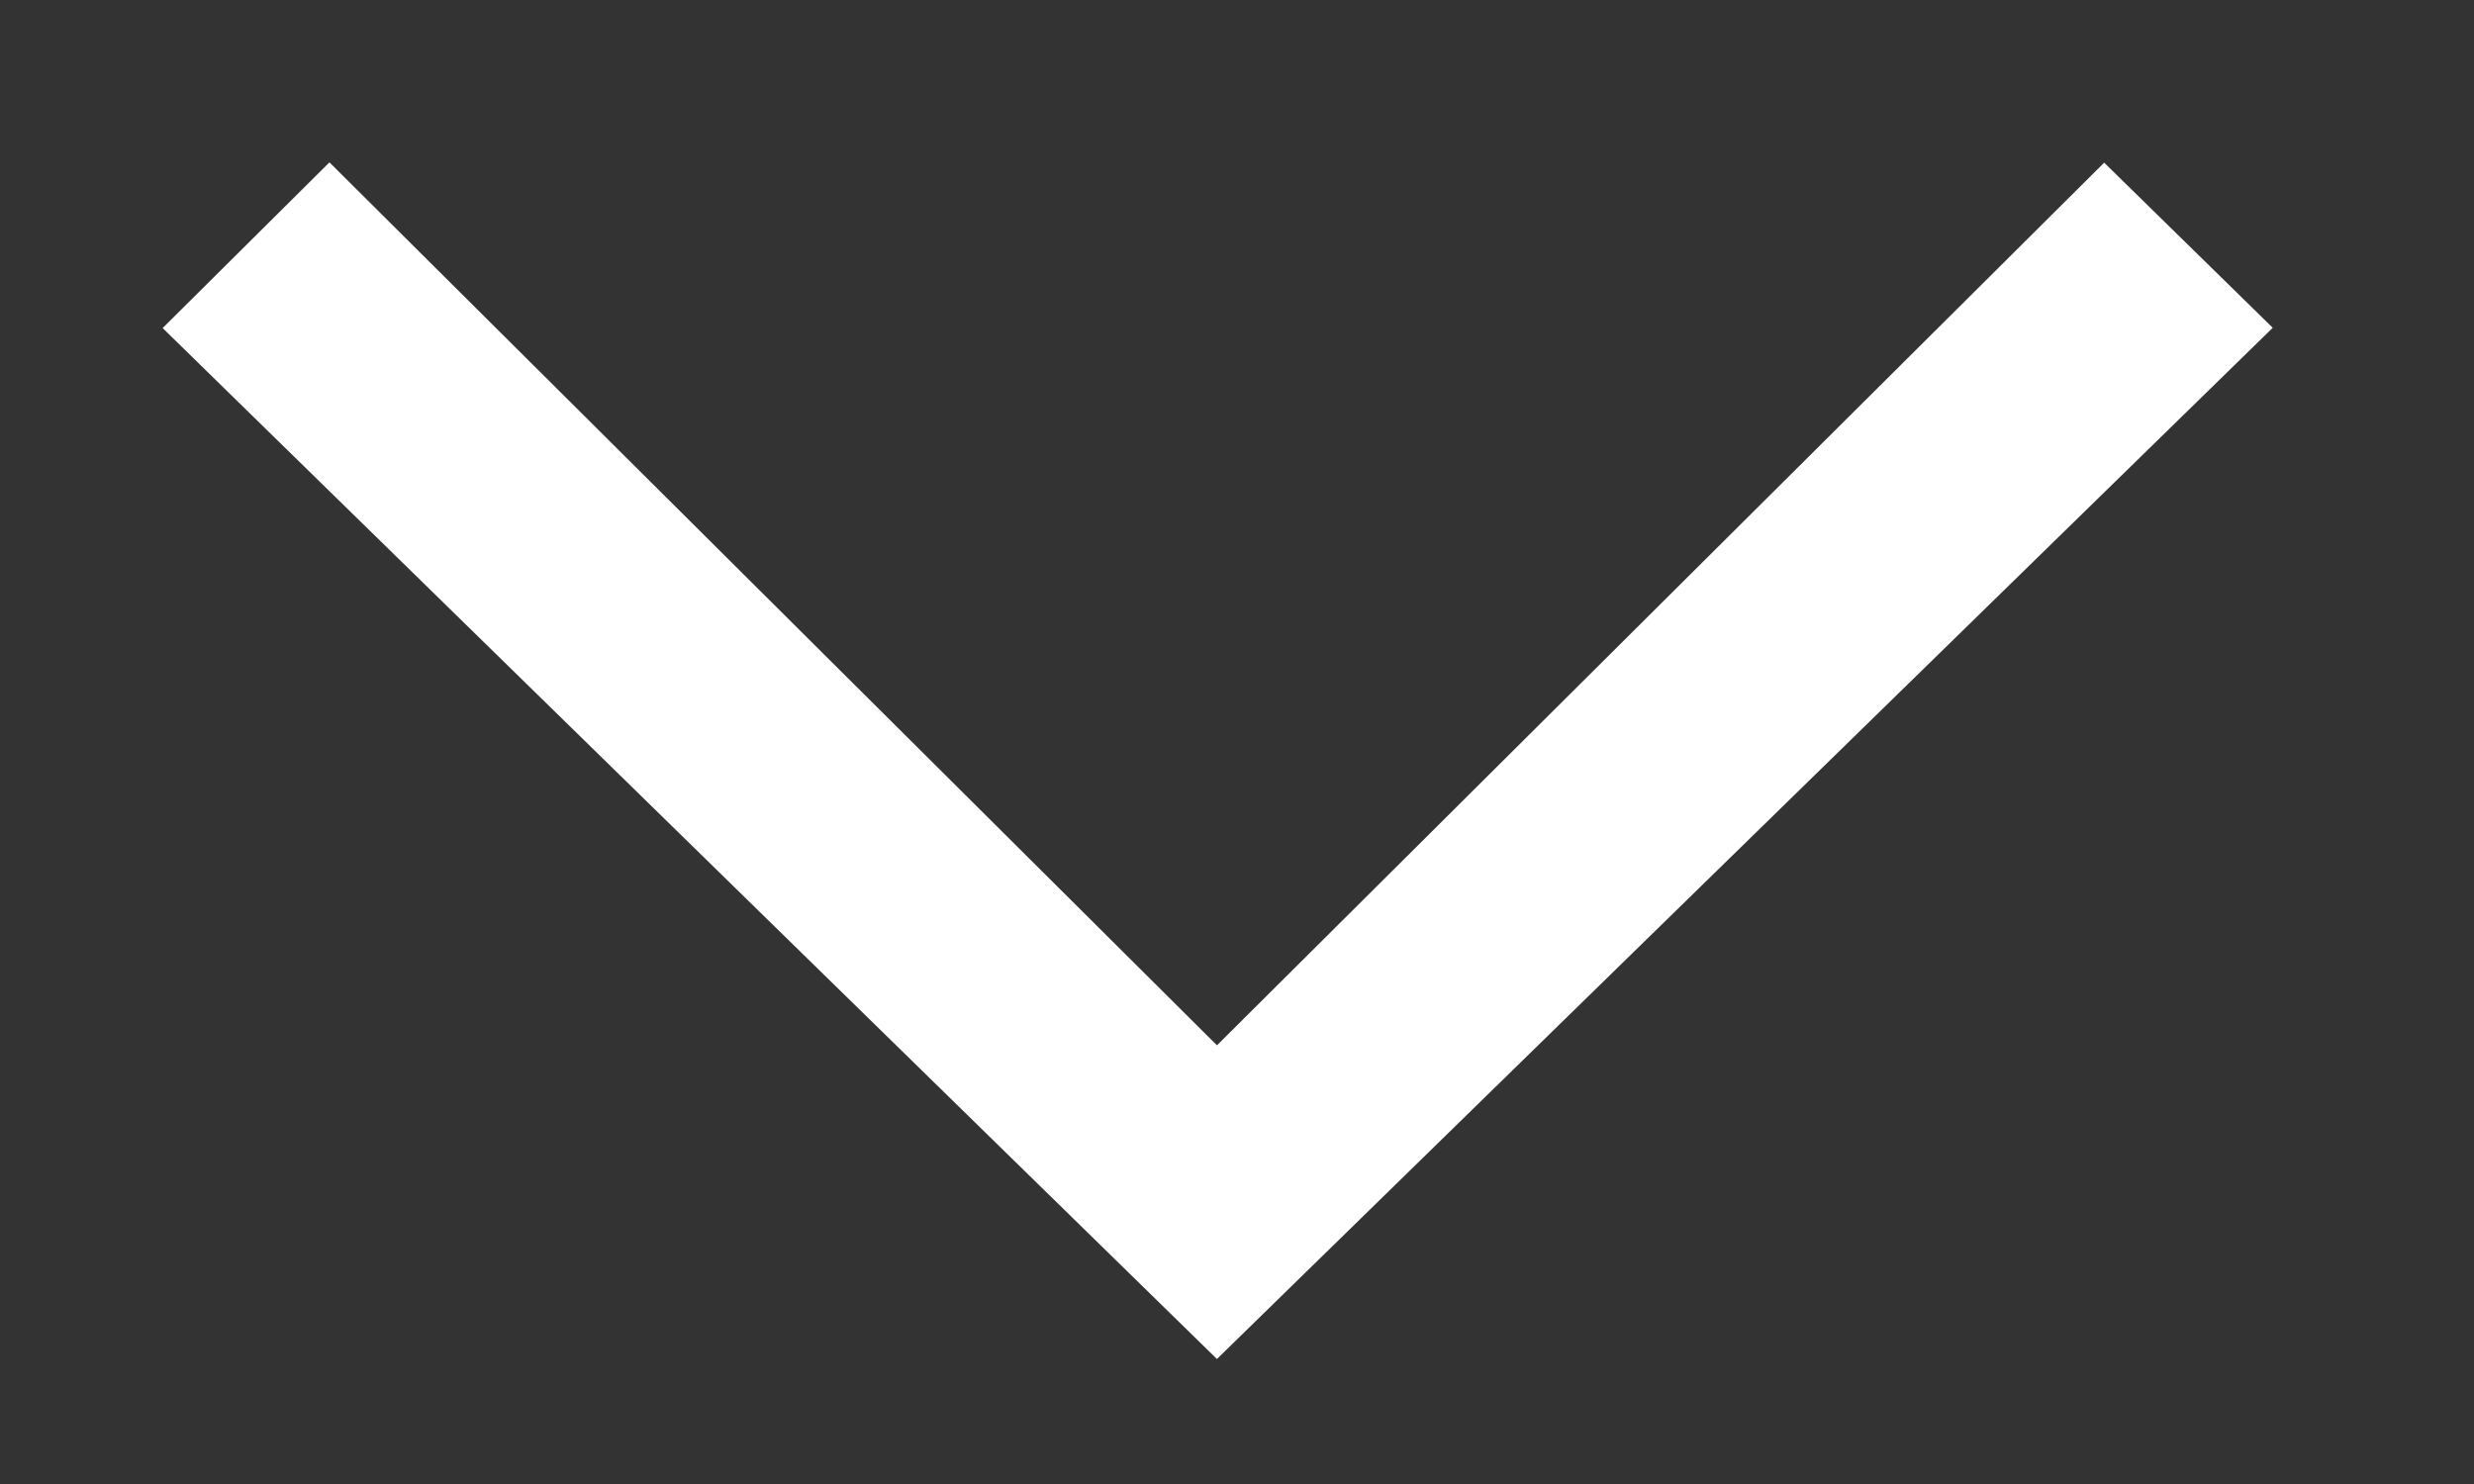
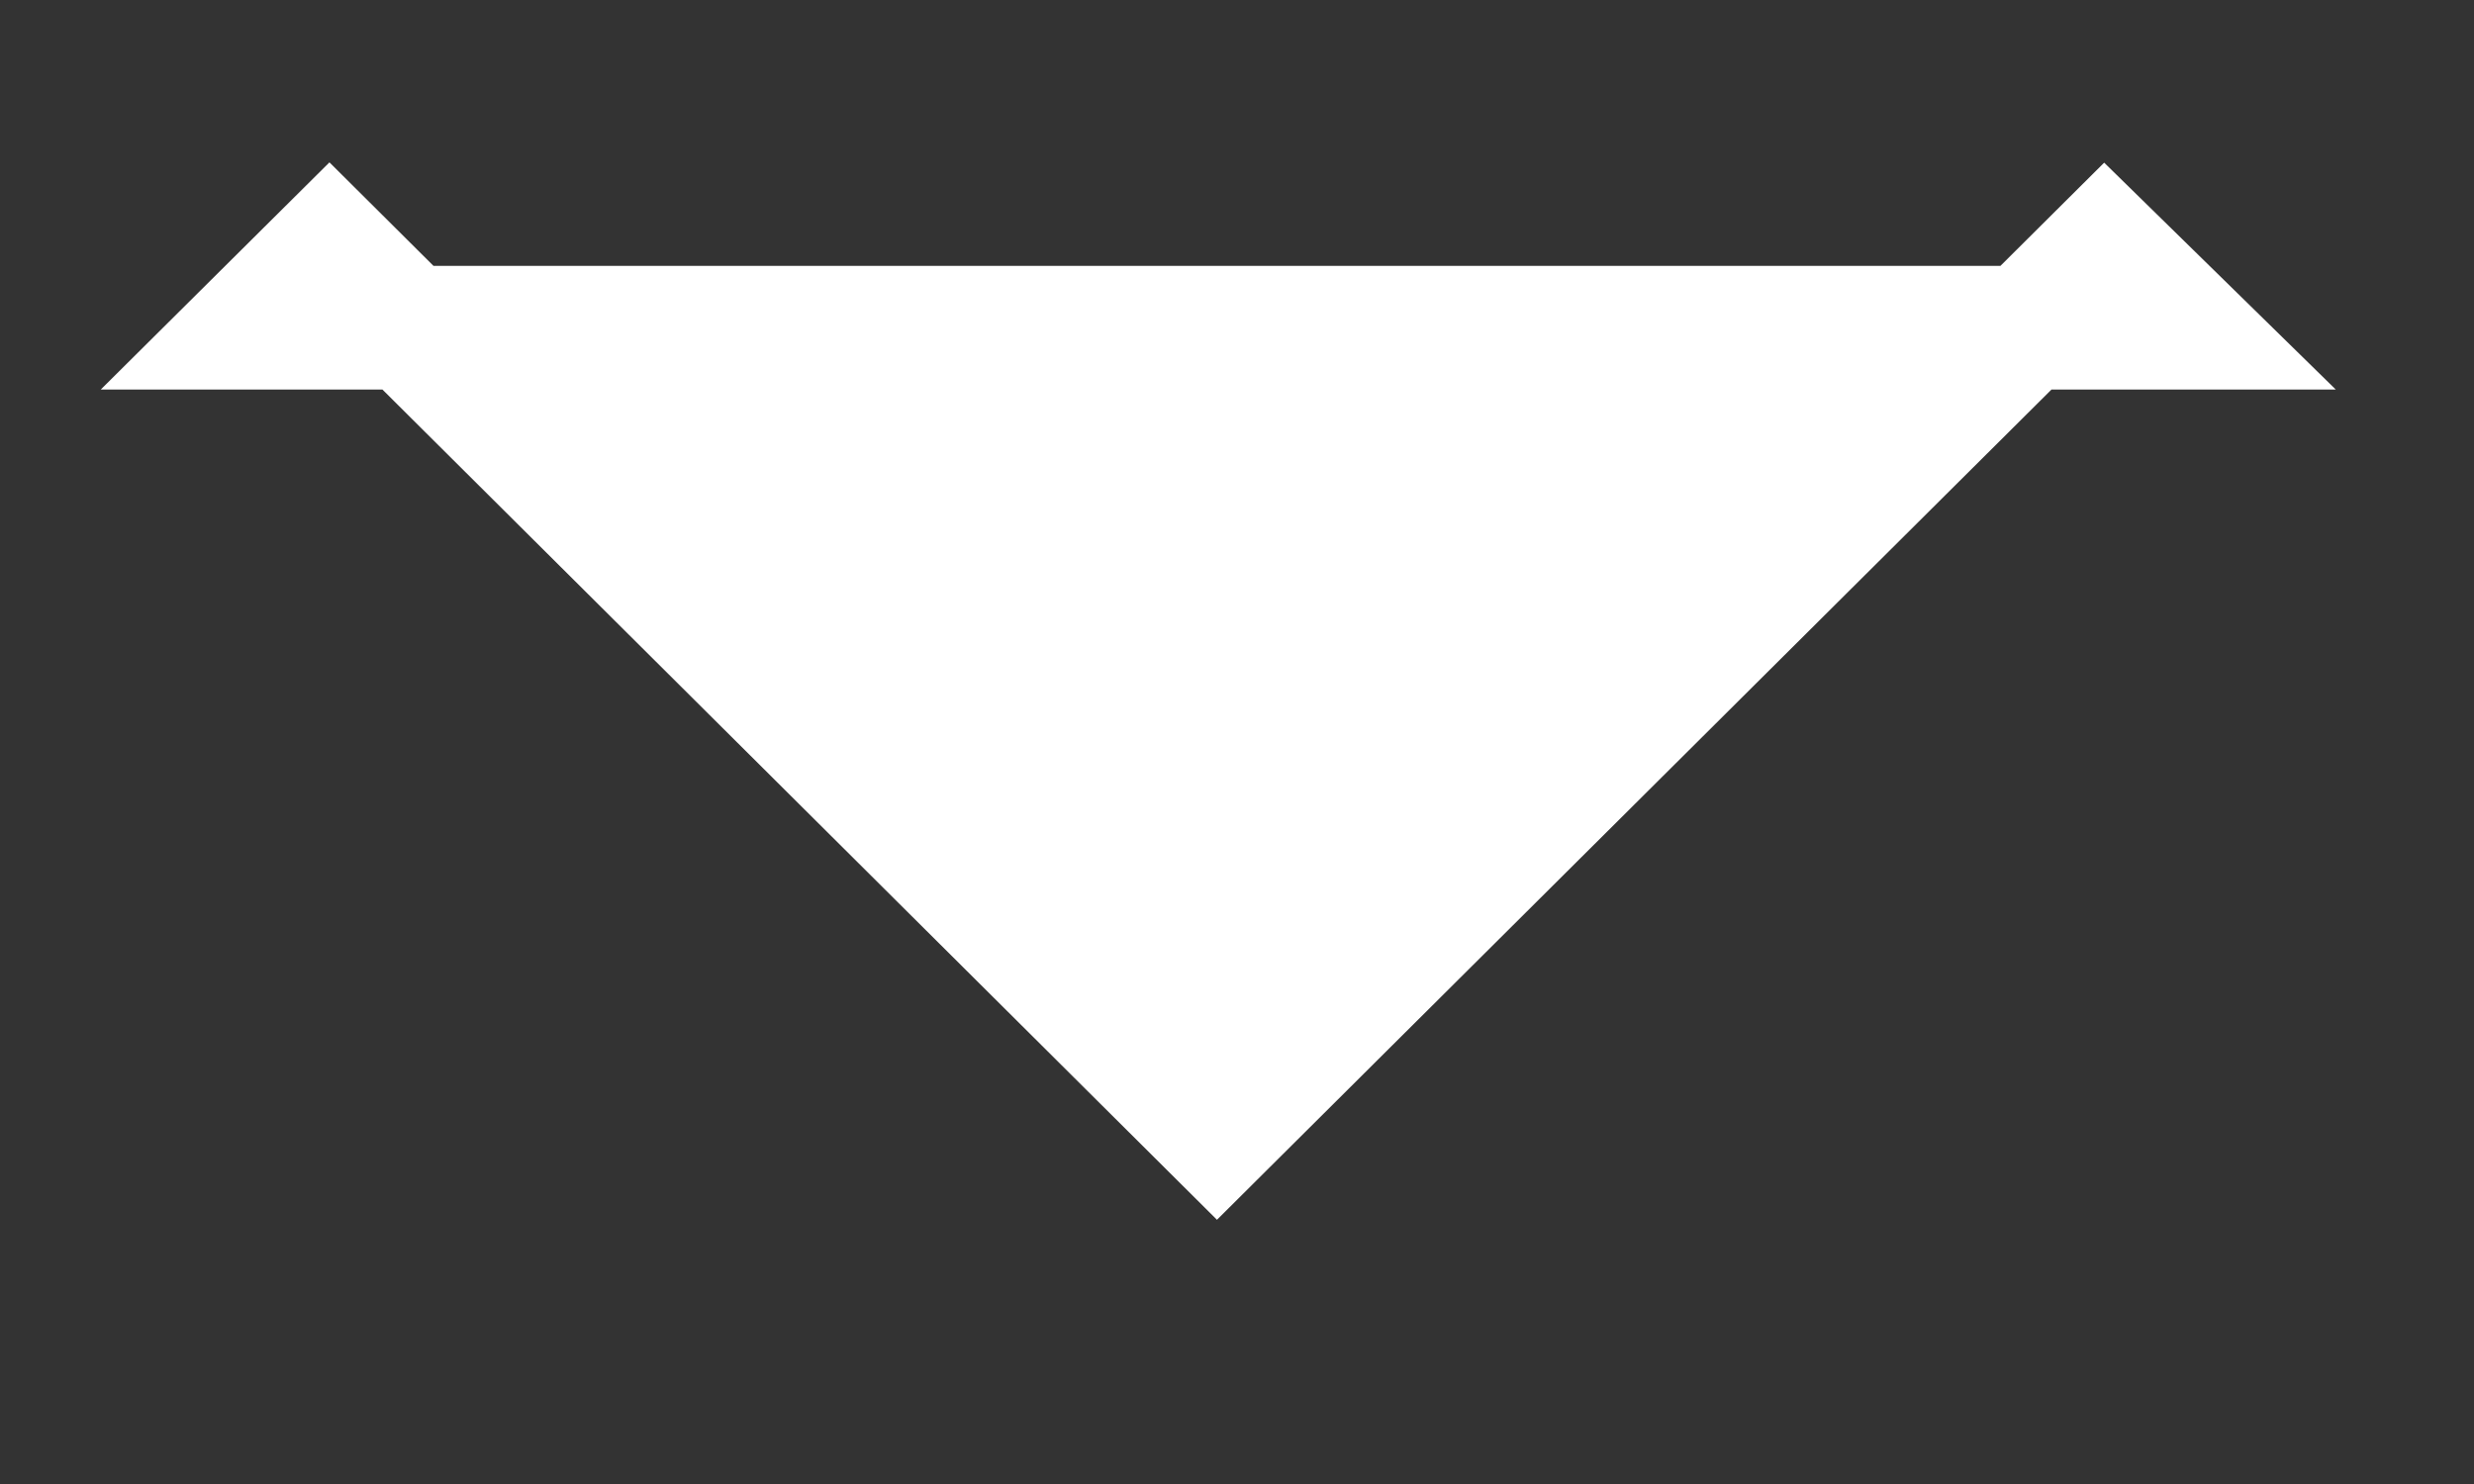
<svg xmlns="http://www.w3.org/2000/svg" viewBox="8487 3 20 12" version="1.1">
  <rect x="8487" y="3" width="20" height="12" fill="#333333" stroke="none" />
  <desc>Created by PabloAsekas</desc>
  <defs />
  <g id="Flecha-Copy" stroke="none" stroke-width="1" fill="none" fill-rule="evenodd" transform="translate(8488, 4)">
    <g id="next" transform="translate(8.681, 5.5) rotate(90) translate(-8.681, -5.5) translate(4.181, -2.5)" stroke="#FFFFFF" fill-rule="nonzero" fill="#FFFFFF">
      <g id="Capa_1" transform="translate(0, -0)">
-         <path d="M0.65,0.023 C0.65,0.023 0.018,0.668 0.018,0.668 L7.158,7.843 L0.018,15.018 L0.65,15.654 L8.29,7.843 L0.65,0.023 Z" id="Shape" />
+         <path d="M0.65,0.023 C0.65,0.023 0.018,0.668 0.018,0.668 L7.158,7.843 L0.018,15.018 L0.65,15.654 L0.65,0.023 Z" id="Shape" />
      </g>
    </g>
  </g>
</svg>